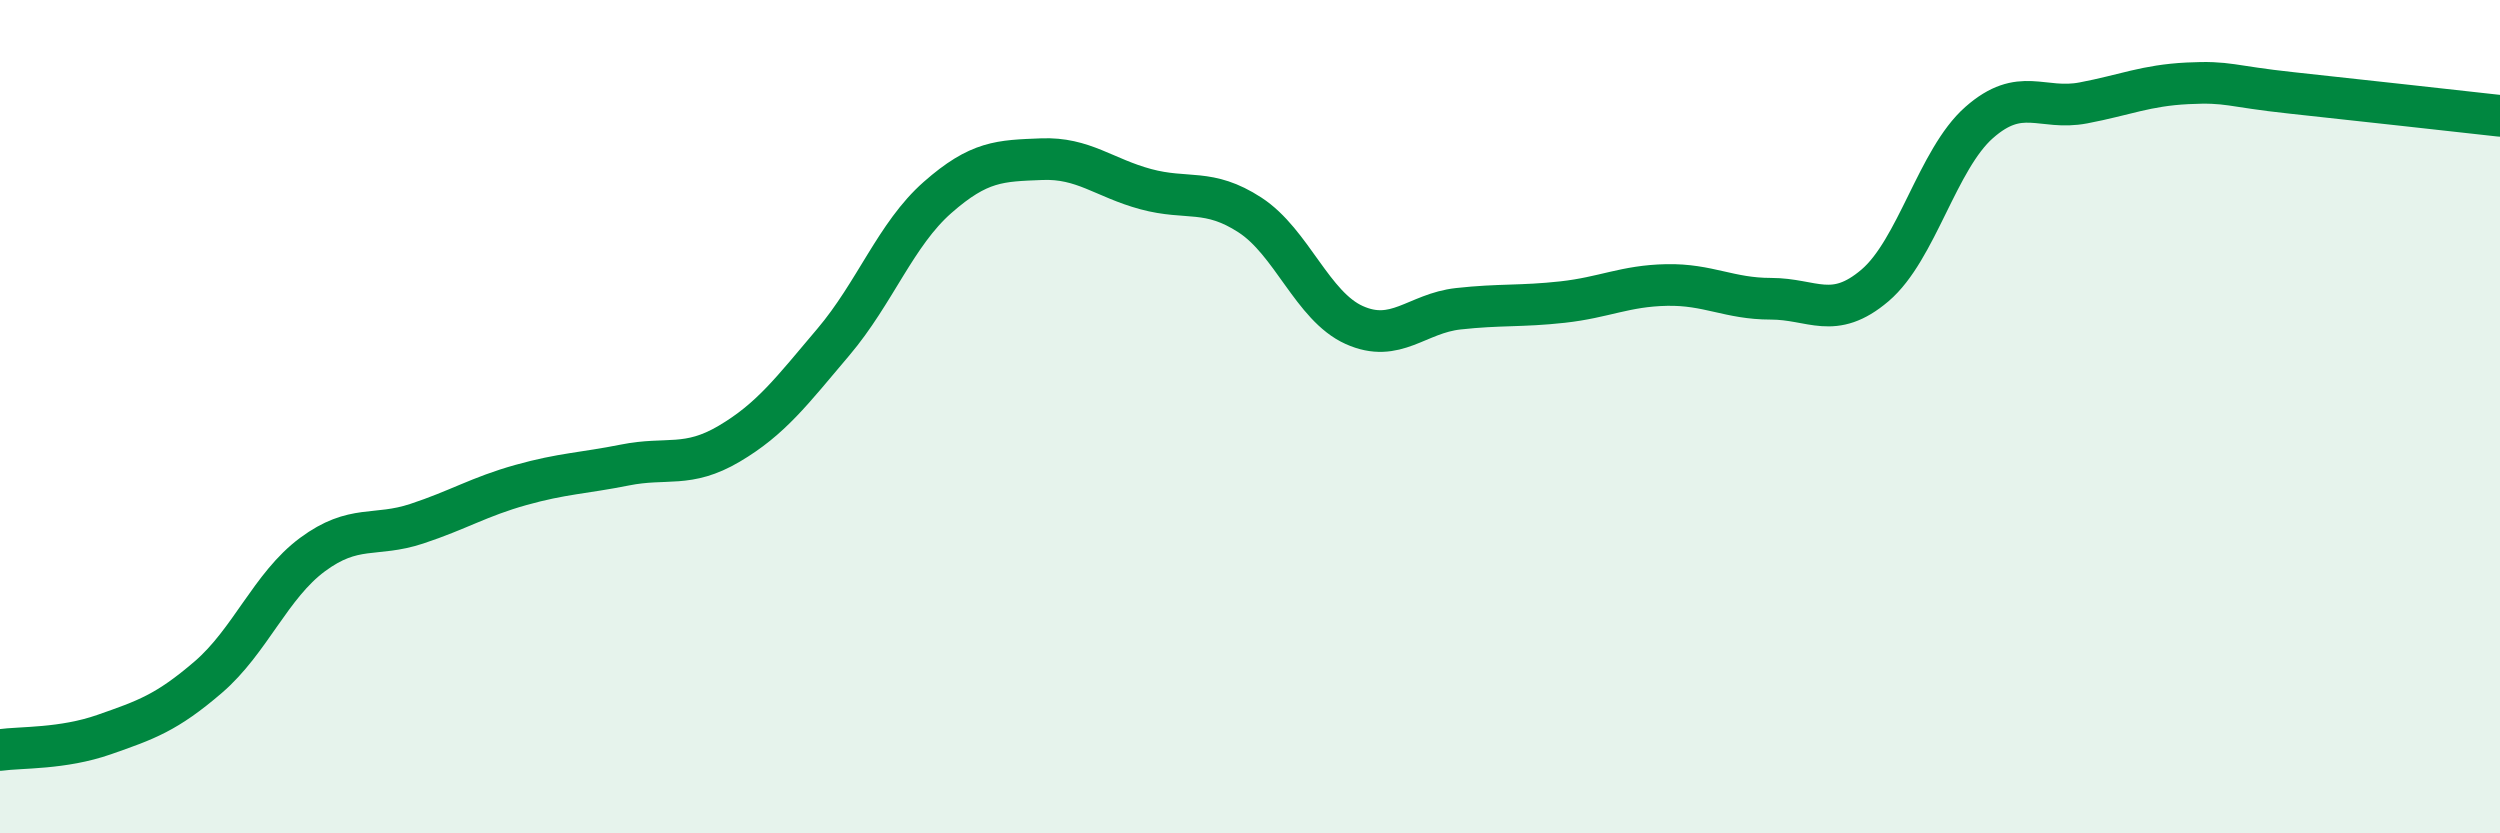
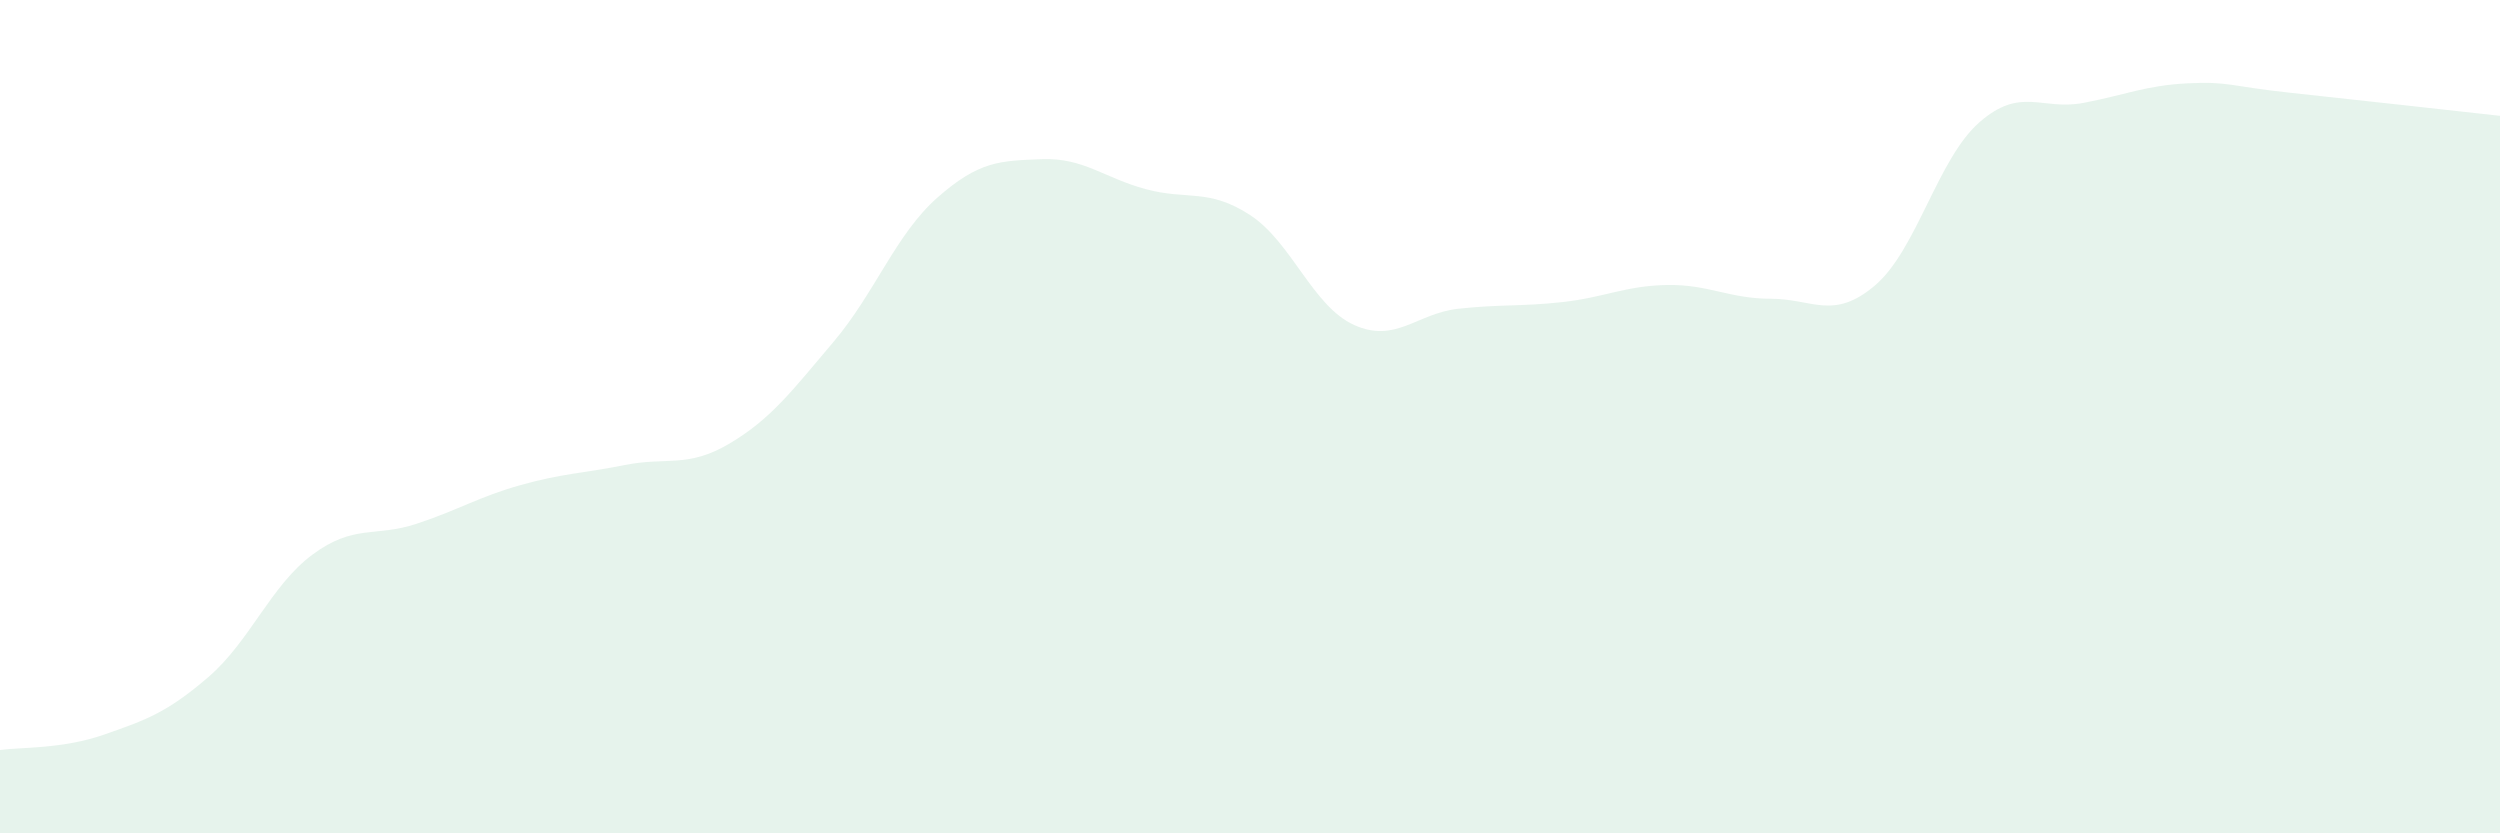
<svg xmlns="http://www.w3.org/2000/svg" width="60" height="20" viewBox="0 0 60 20">
  <path d="M 0,18 C 0.5,17.93 1.5,17.98 2.5,17.63 C 3.5,17.28 4,17.11 5,16.25 C 6,15.39 6.5,14.05 7.5,13.31 C 8.5,12.57 9,12.9 10,12.57 C 11,12.24 11.5,11.92 12.5,11.64 C 13.5,11.36 14,11.36 15,11.16 C 16,10.96 16.5,11.24 17.5,10.65 C 18.5,10.06 19,9.39 20,8.21 C 21,7.03 21.5,5.62 22.5,4.74 C 23.5,3.86 24,3.86 25,3.82 C 26,3.78 26.5,4.27 27.5,4.54 C 28.5,4.81 29,4.51 30,5.16 C 31,5.81 31.5,7.35 32.5,7.8 C 33.5,8.25 34,7.52 35,7.41 C 36,7.3 36.5,7.36 37.5,7.25 C 38.5,7.14 39,6.86 40,6.84 C 41,6.82 41.5,7.17 42.5,7.17 C 43.5,7.17 44,7.7 45,6.85 C 46,6 46.5,3.82 47.5,2.94 C 48.5,2.06 49,2.66 50,2.47 C 51,2.28 51.5,2.05 52.5,2 C 53.5,1.95 53.5,2.07 55,2.23 C 56.5,2.39 59,2.67 60,2.78L60 20L0 20Z" fill="#008740" opacity="0.1" stroke-linecap="round" stroke-linejoin="round" />
-   <path d="M 0,18 C 0.5,17.93 1.5,17.98 2.5,17.63 C 3.5,17.28 4,17.11 5,16.25 C 6,15.39 6.5,14.05 7.5,13.31 C 8.5,12.57 9,12.9 10,12.57 C 11,12.24 11.5,11.92 12.5,11.64 C 13.5,11.36 14,11.36 15,11.16 C 16,10.96 16.5,11.24 17.5,10.65 C 18.5,10.06 19,9.39 20,8.21 C 21,7.03 21.5,5.62 22.5,4.74 C 23.5,3.86 24,3.86 25,3.82 C 26,3.78 26.5,4.27 27.5,4.54 C 28.5,4.81 29,4.51 30,5.16 C 31,5.81 31.5,7.35 32.5,7.8 C 33.5,8.25 34,7.52 35,7.41 C 36,7.3 36.5,7.36 37.5,7.25 C 38.5,7.14 39,6.86 40,6.84 C 41,6.82 41.5,7.17 42.5,7.17 C 43.5,7.17 44,7.7 45,6.85 C 46,6 46.5,3.82 47.5,2.94 C 48.5,2.06 49,2.66 50,2.47 C 51,2.28 51.5,2.05 52.5,2 C 53.5,1.95 53.5,2.07 55,2.23 C 56.5,2.39 59,2.67 60,2.78" stroke="#008740" stroke-width="1" fill="none" stroke-linecap="round" stroke-linejoin="round" />
</svg>